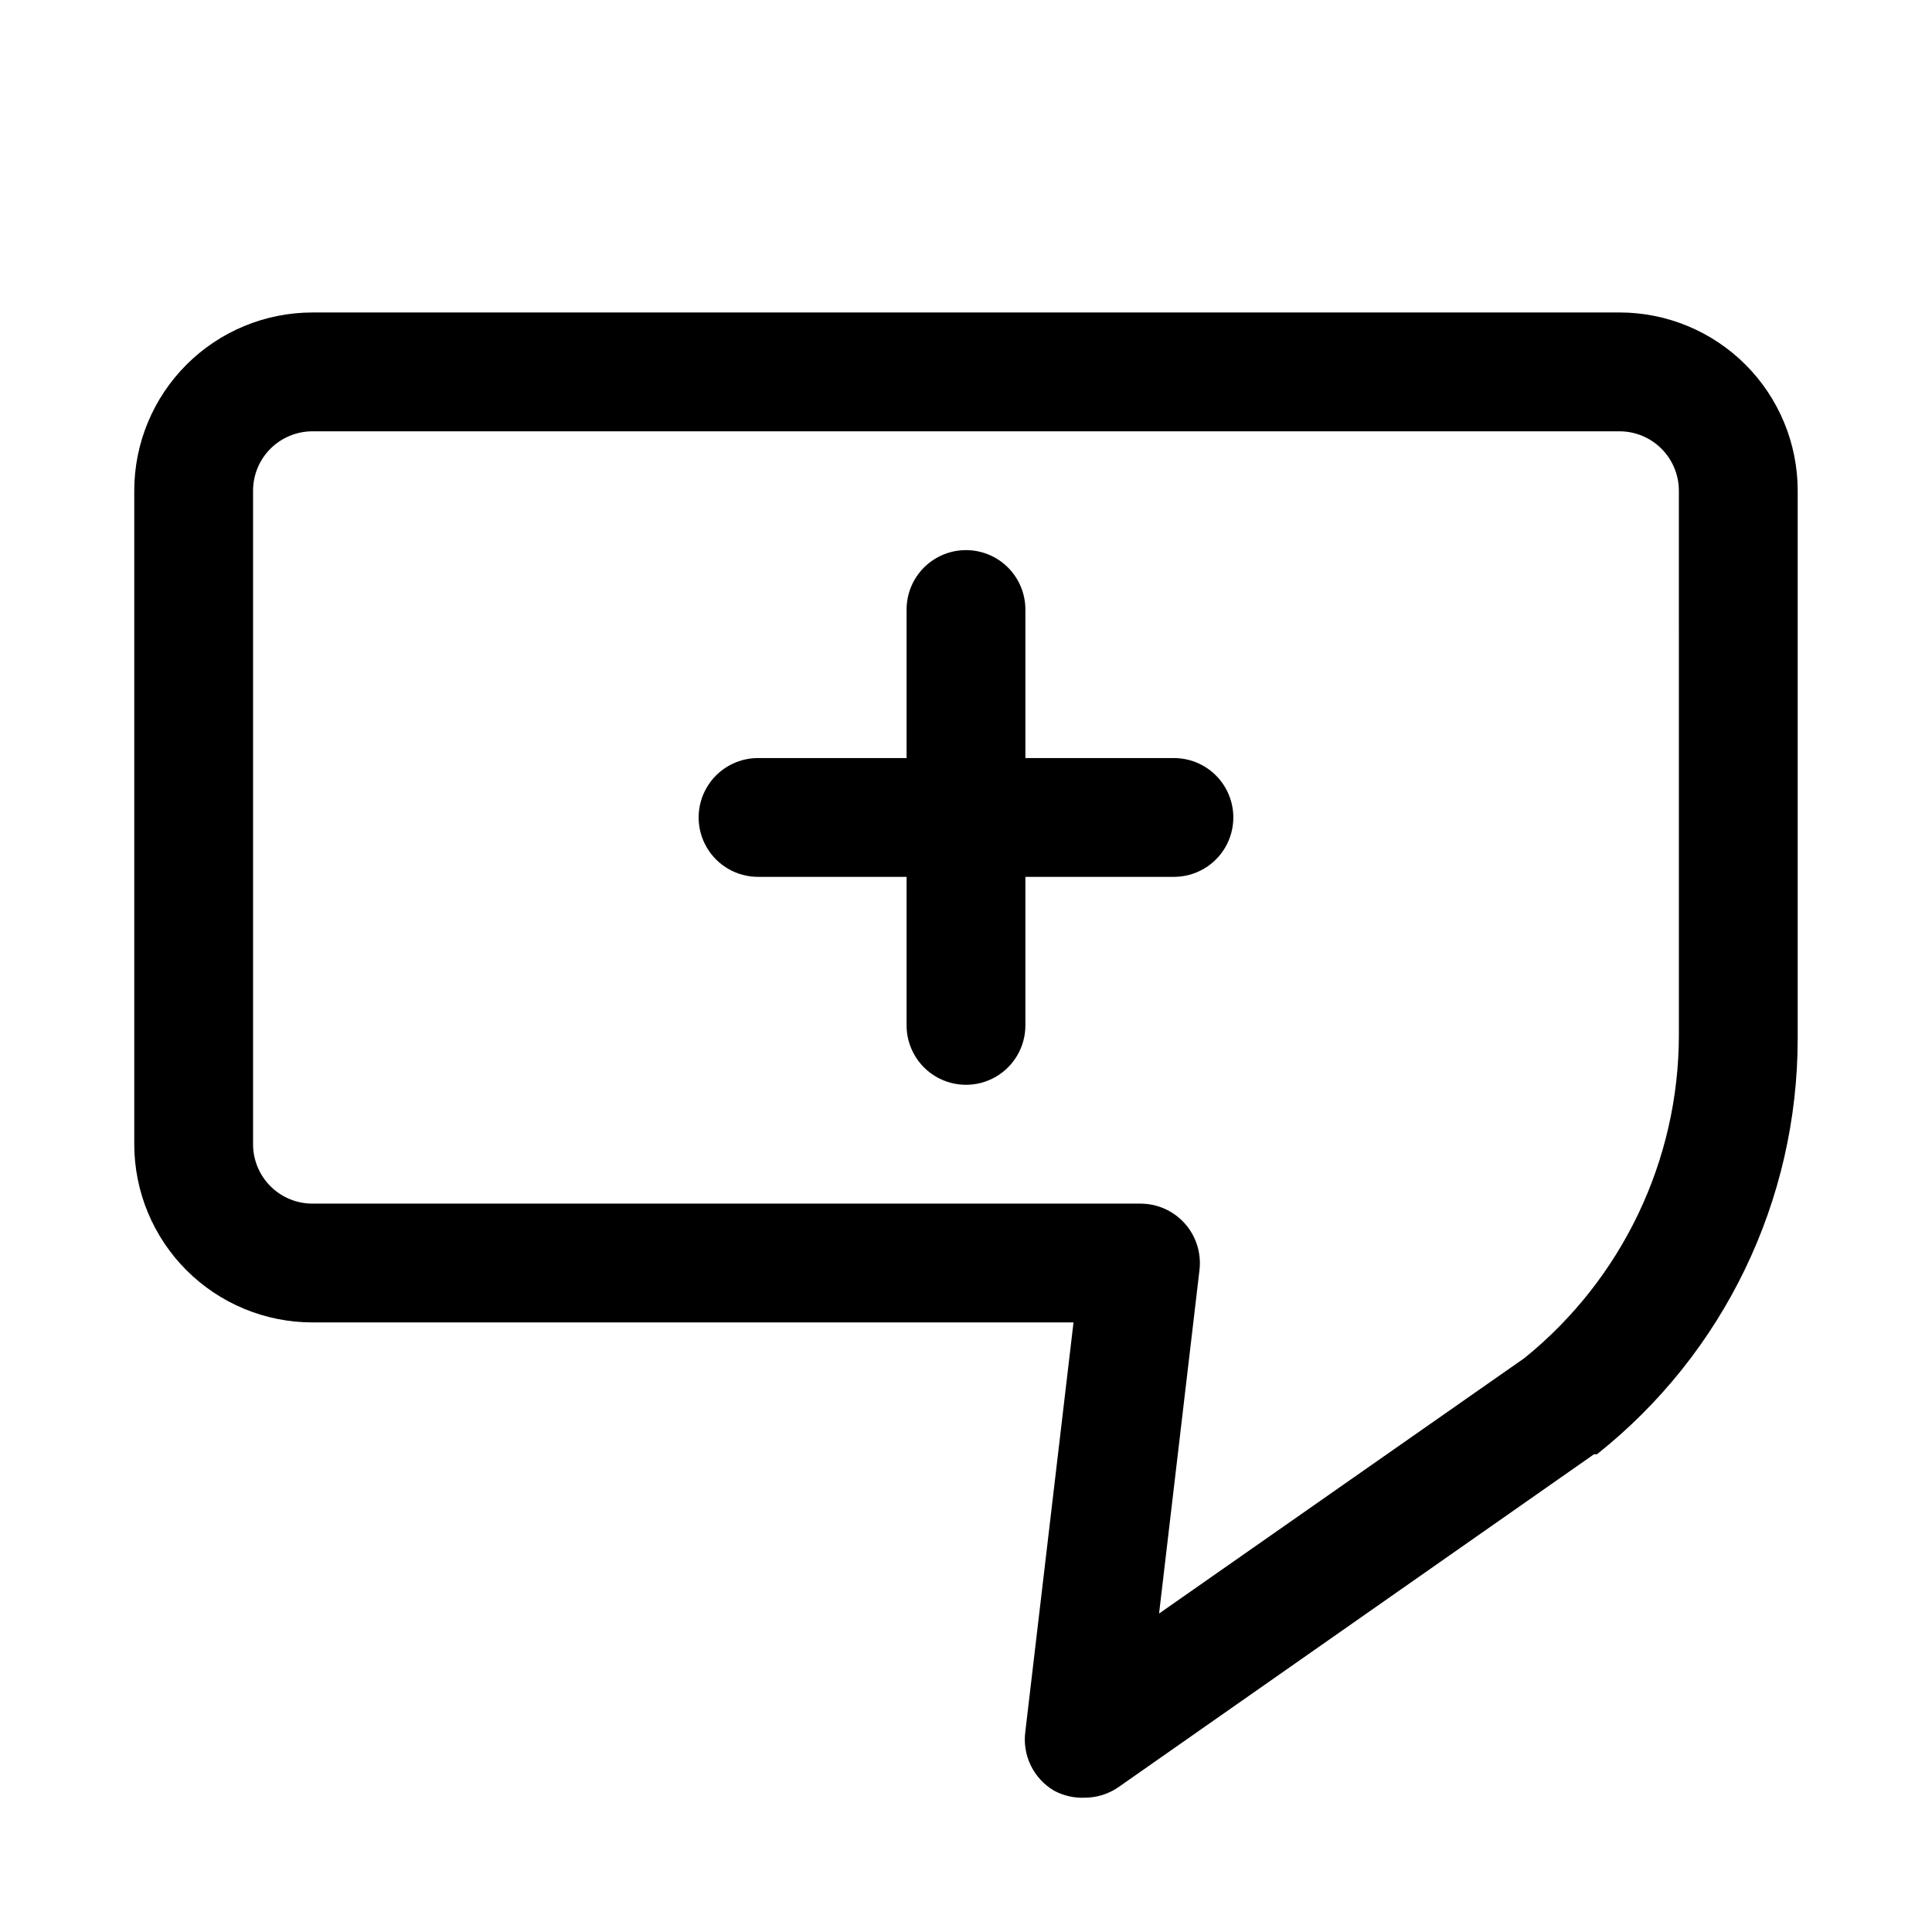
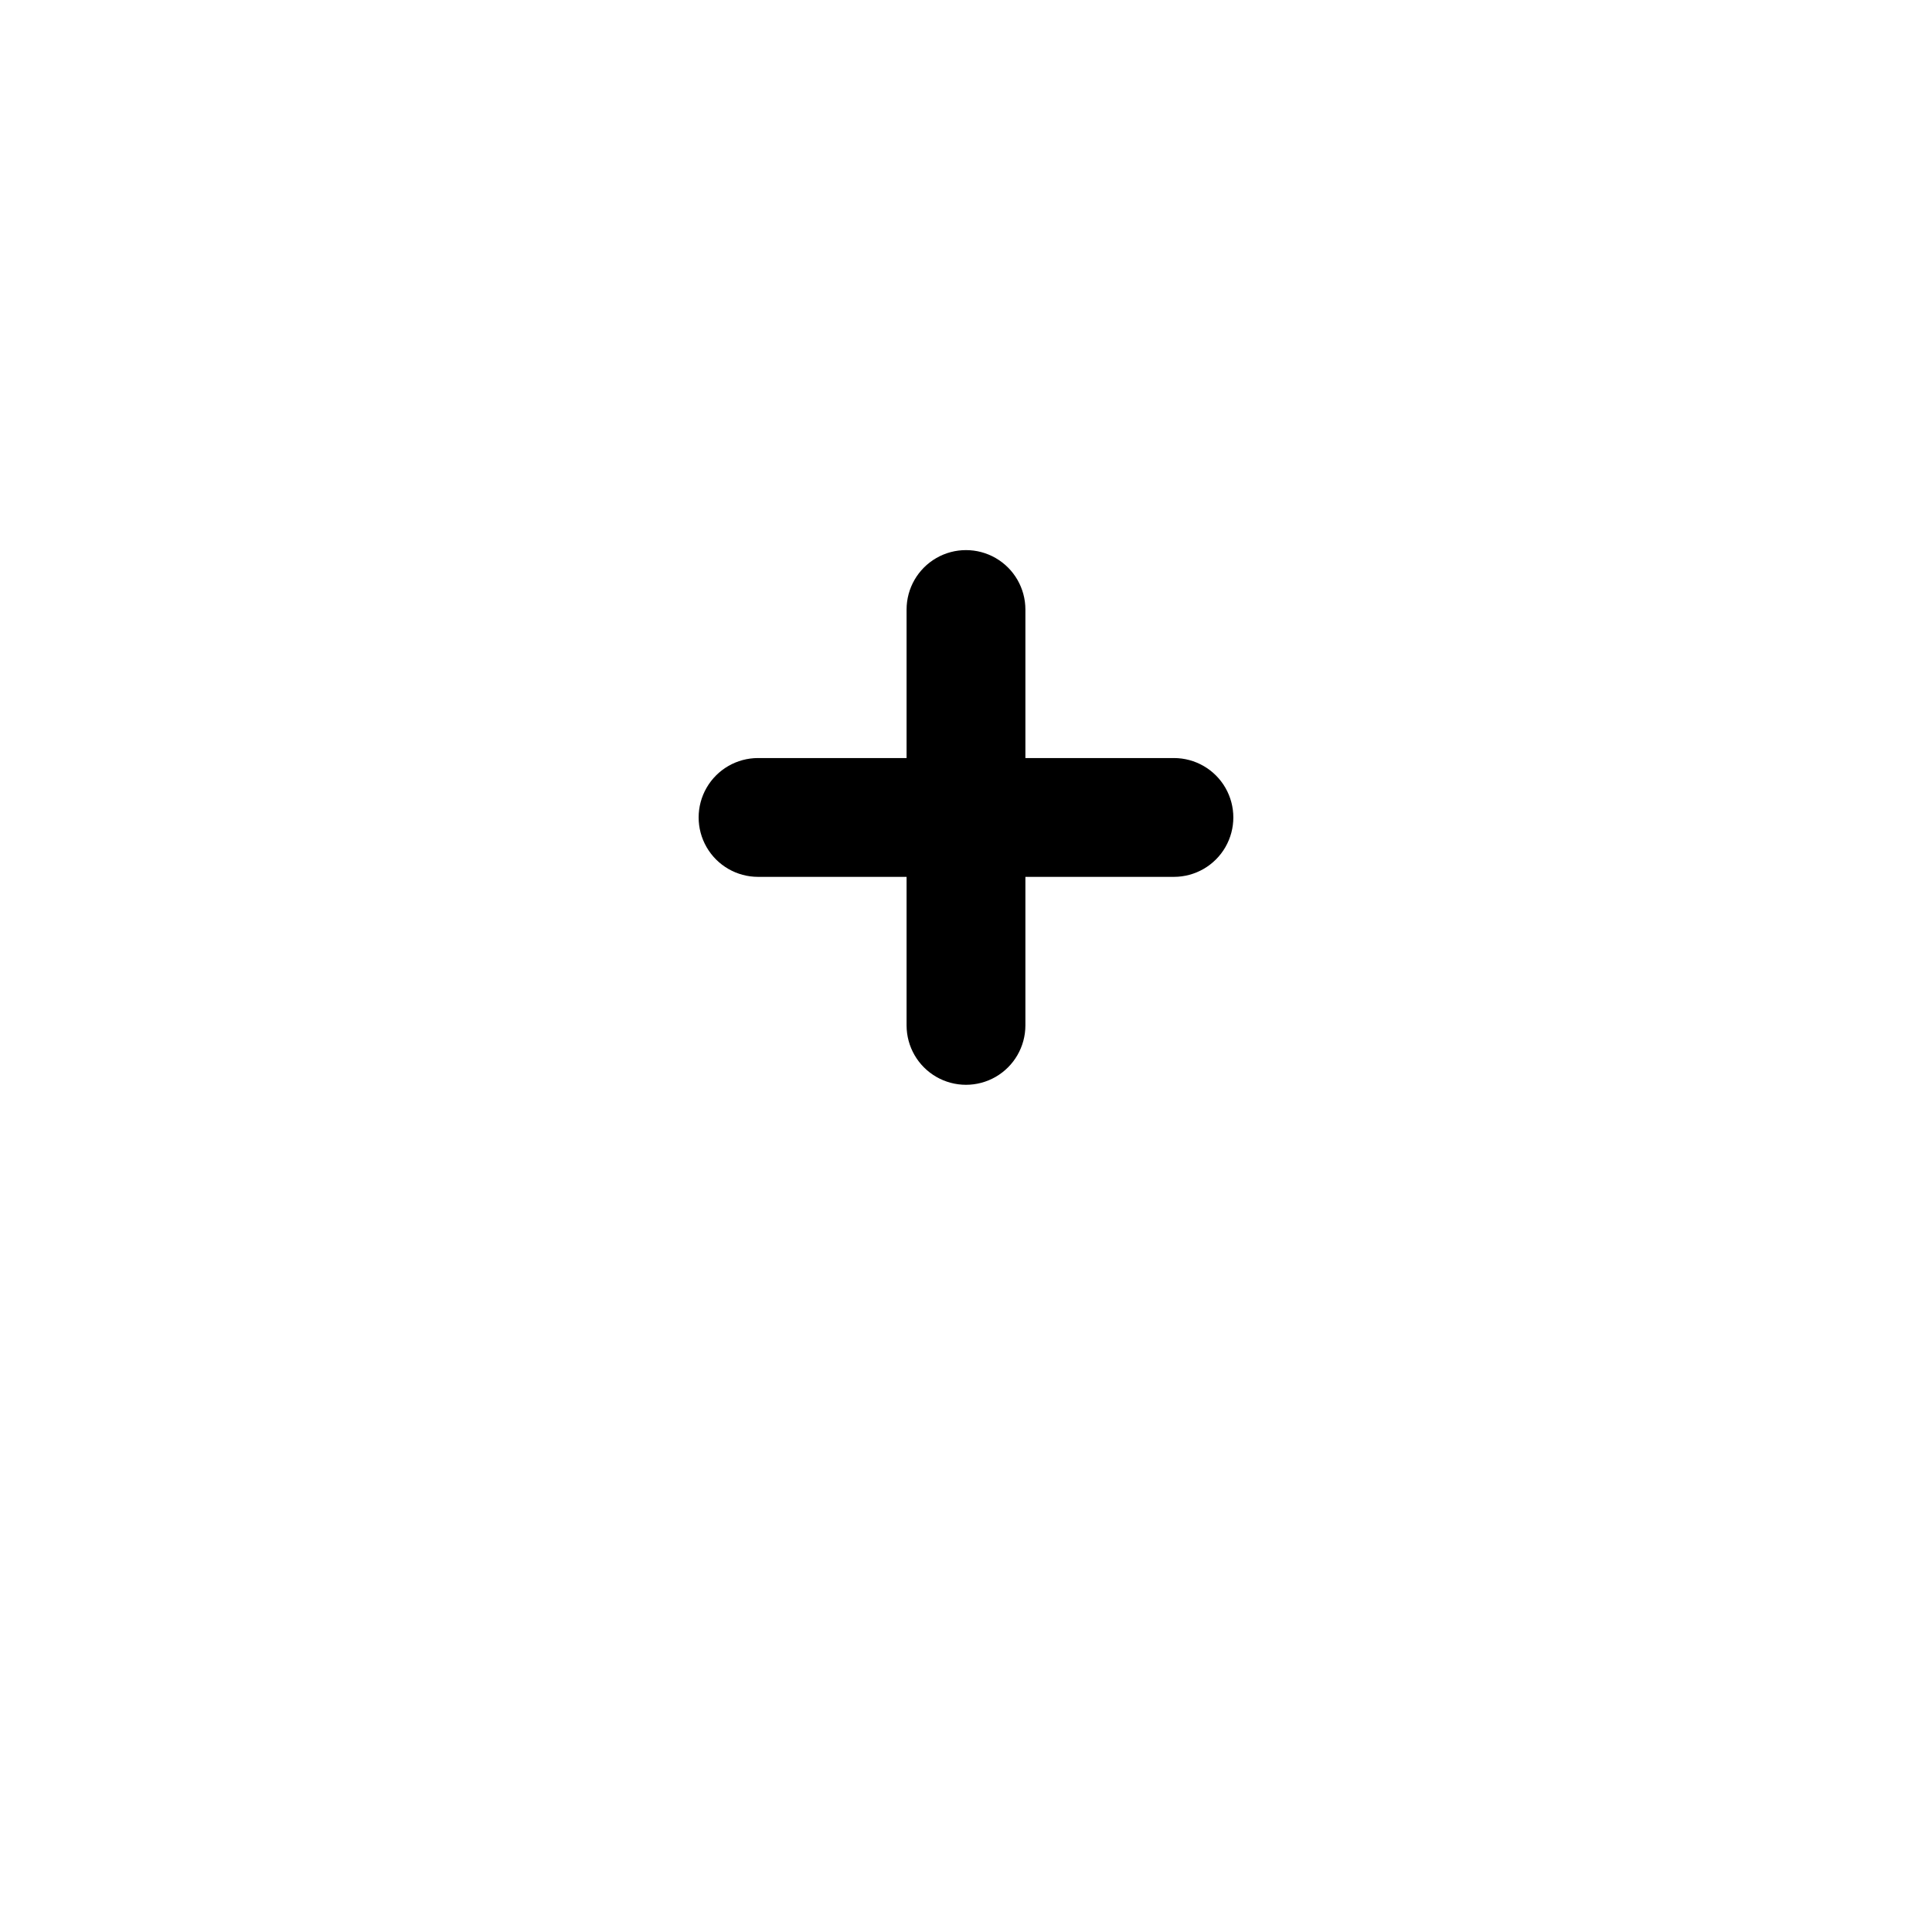
<svg xmlns="http://www.w3.org/2000/svg" fill="#000000" width="800px" height="800px" version="1.1" viewBox="144 144 512 512">
  <g>
-     <path d="m573.18 226.81h-346.37c-12.523 0-24.539 4.977-33.398 13.836-8.855 8.855-13.832 20.871-13.832 33.398v173.18c0 12.527 4.977 24.539 13.832 33.398 8.859 8.859 20.875 13.832 33.398 13.832h201.68l-12.754 108.32c-0.434 3.078 0.051 6.215 1.395 9.016 1.348 2.801 3.488 5.144 6.164 6.731 2.508 1.359 5.336 2.012 8.188 1.887 3.207-0.008 6.34-0.996 8.973-2.832l125.95-88.168h0.789-0.004c33.637-26.684 53.234-67.273 53.215-110.21v-145.16c0-12.527-4.977-24.543-13.832-33.398-8.859-8.859-20.871-13.836-33.398-13.836zm15.742 191.45c-0.02 33.266-15.062 64.738-40.934 85.648l-96.824 67.699 10.707-91h-0.004c0.543-4.492-0.871-9-3.883-12.375-3.016-3.375-7.336-5.293-11.859-5.258h-219.32c-4.176 0-8.18-1.66-11.133-4.613-2.949-2.953-4.609-6.957-4.609-11.133v-173.18c0-4.176 1.66-8.18 4.609-11.133 2.953-2.953 6.957-4.613 11.133-4.613h346.37c4.176 0 8.18 1.66 11.133 4.613 2.953 2.953 4.609 6.957 4.609 11.133z" />
    <path d="m455.1 344.89h-39.359v-39.359c0-5.625-3-10.824-7.871-13.637s-10.875-2.812-15.746 0-7.871 8.012-7.871 13.637v39.359h-39.359c-5.625 0-10.824 3-13.637 7.871s-2.812 10.875 0 15.746c2.812 4.871 8.012 7.871 13.637 7.871h39.359v39.359c0 5.625 3 10.824 7.871 13.637s10.875 2.812 15.746 0 7.871-8.012 7.871-13.637v-39.359h39.359c5.625 0 10.824-3 13.637-7.871 2.812-4.871 2.812-10.875 0-15.746s-8.012-7.871-13.637-7.871z" />
  </g>
</svg>